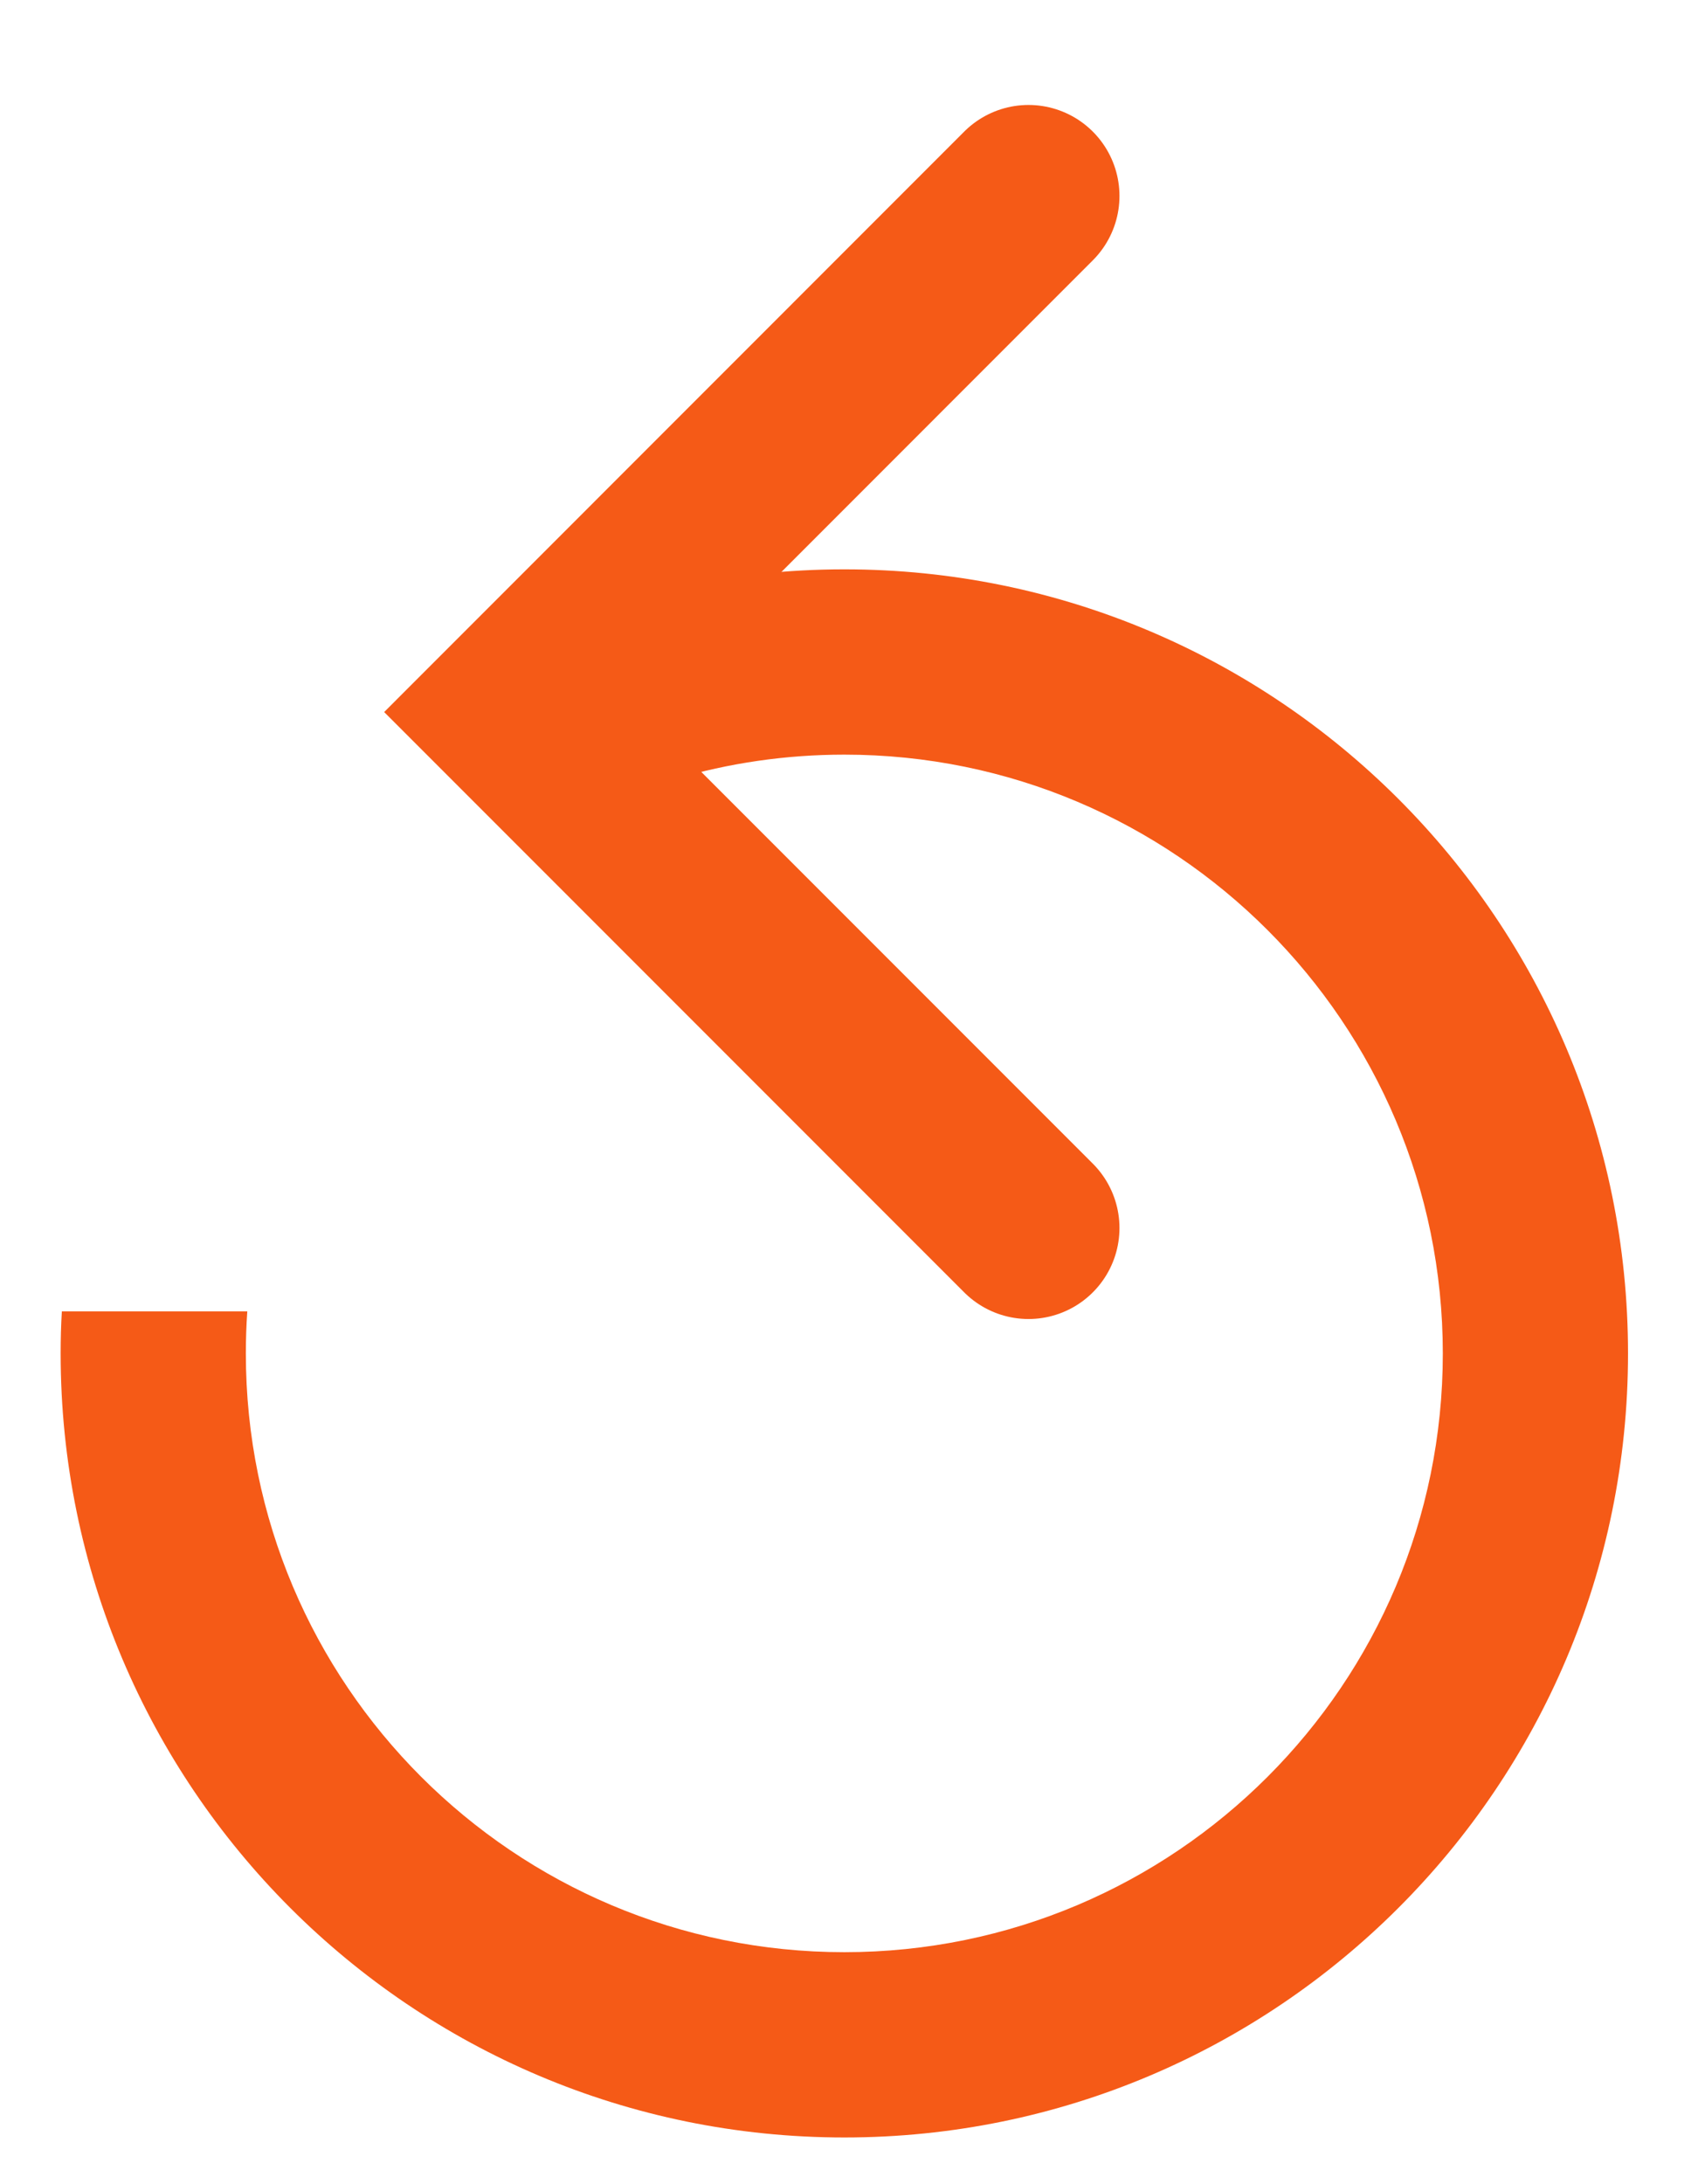
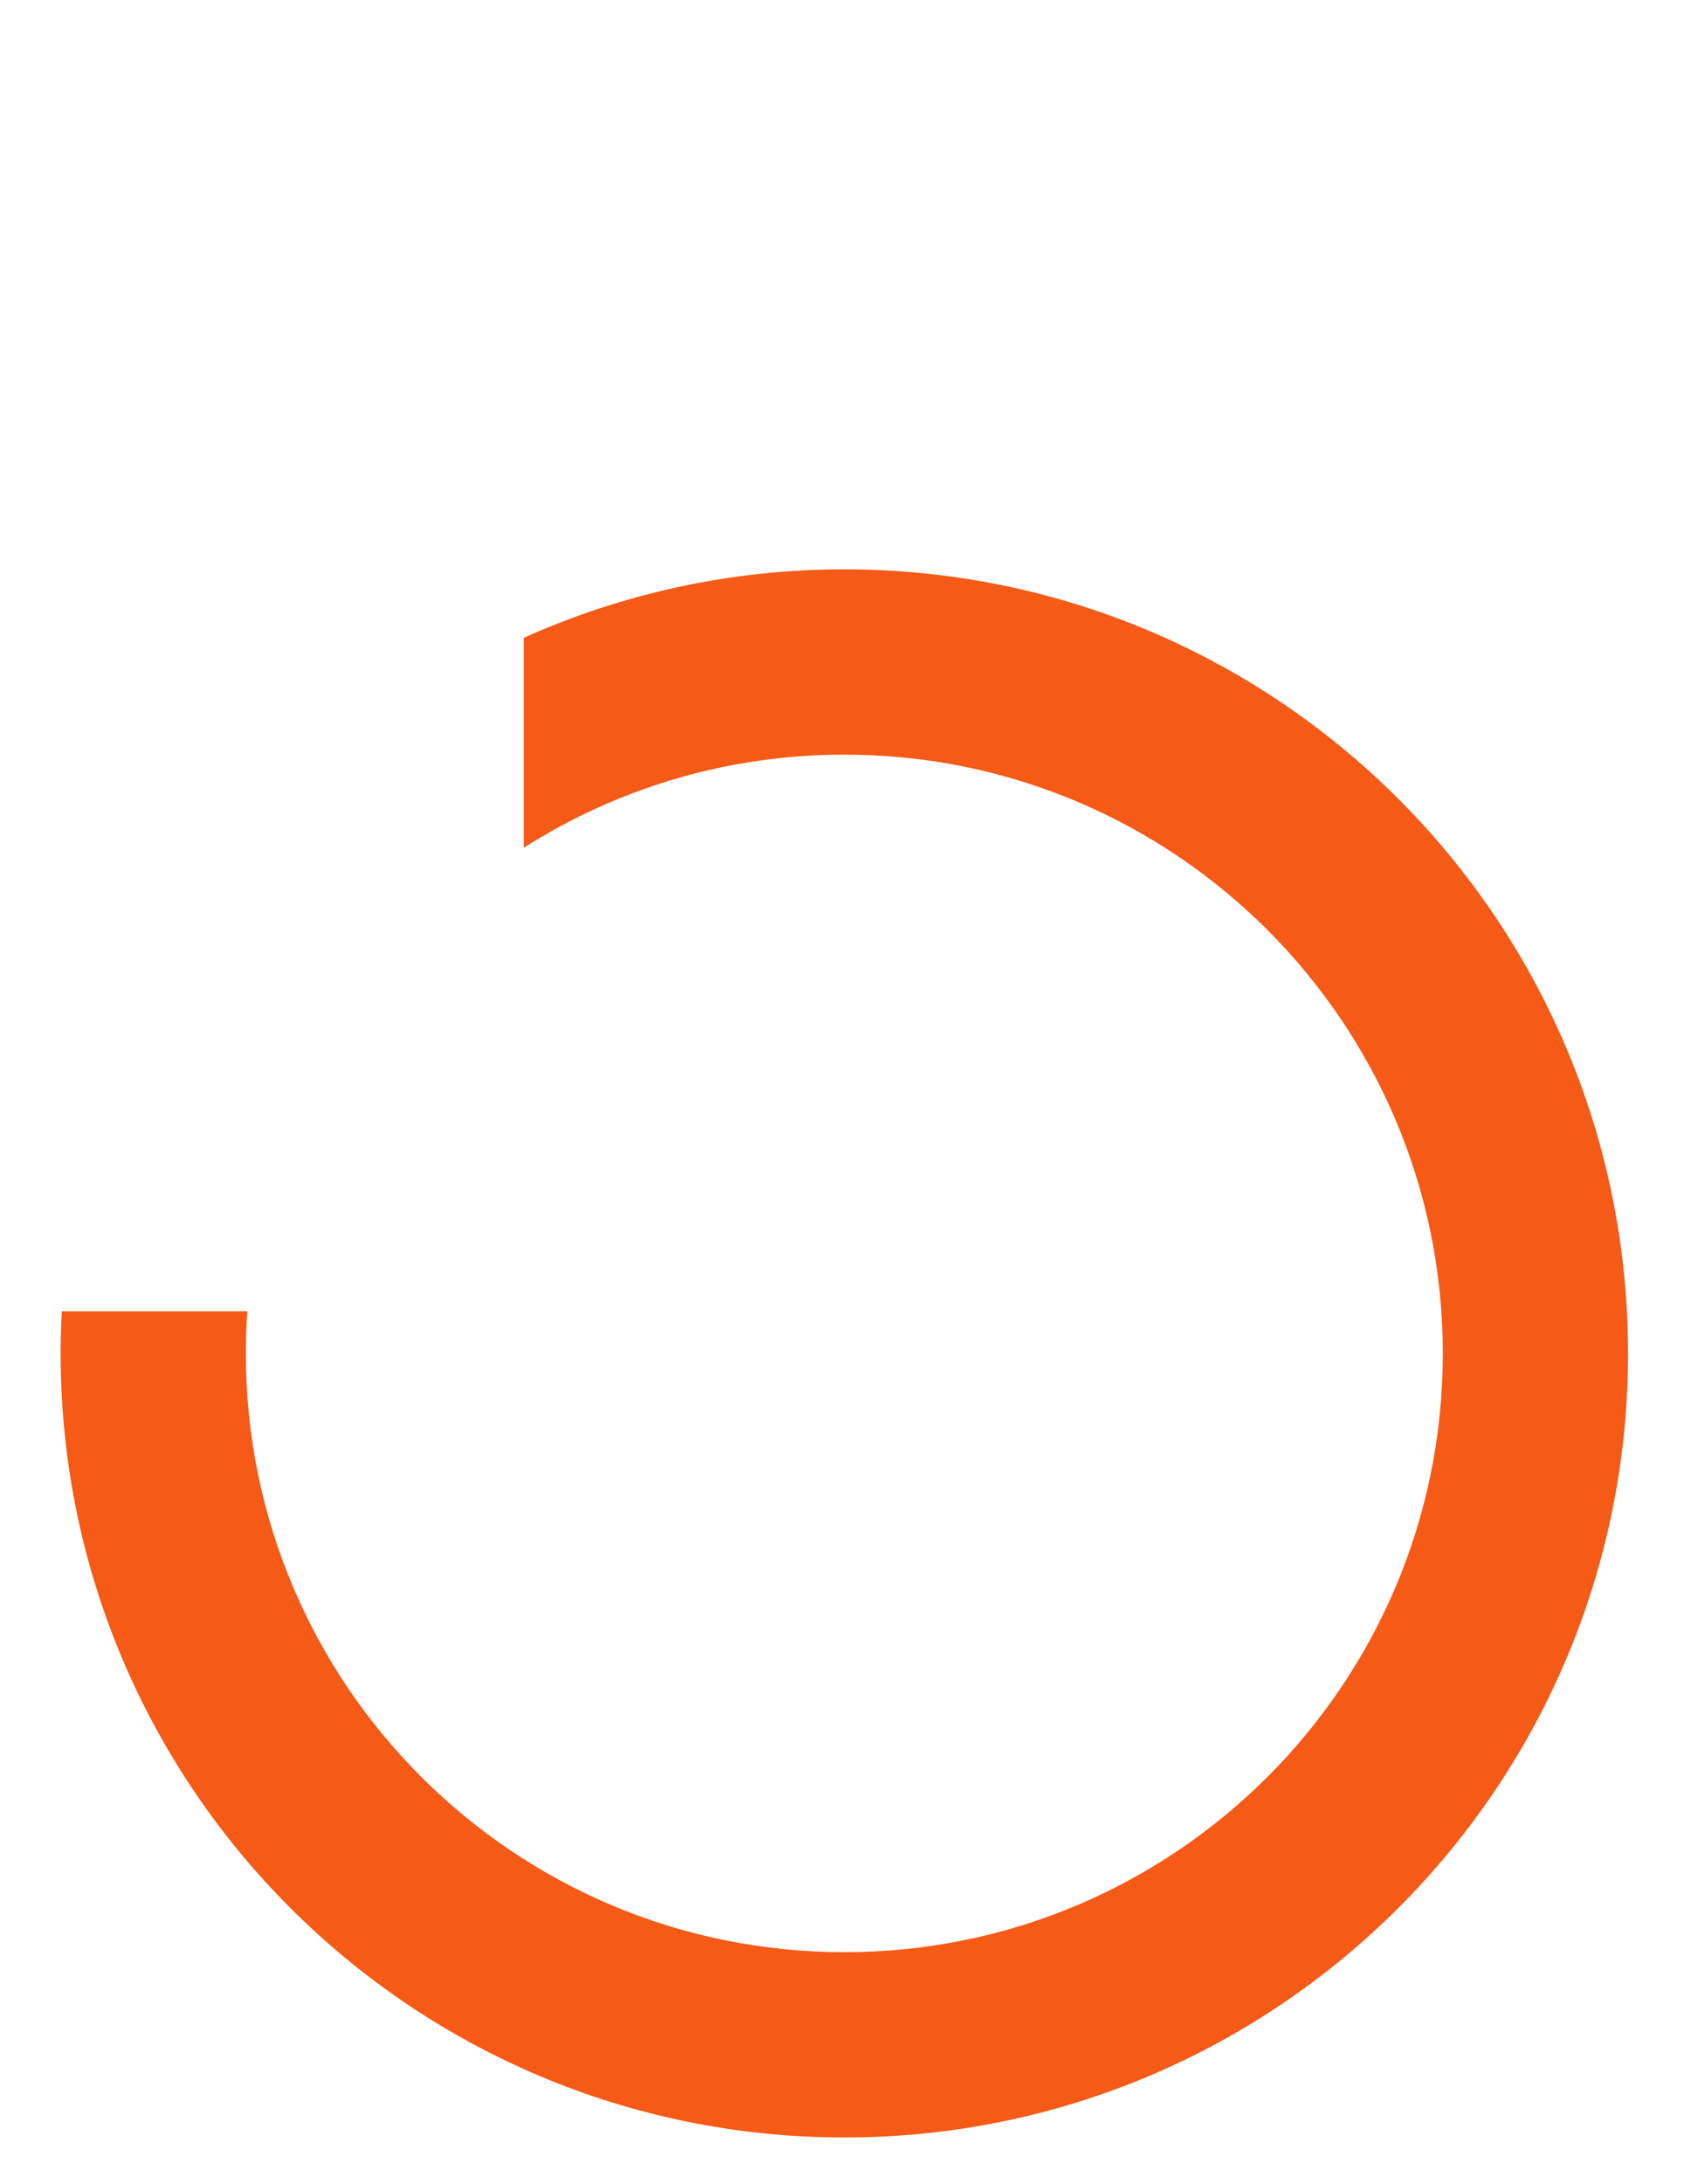
<svg xmlns="http://www.w3.org/2000/svg" width="14" height="18" viewBox="0 0 14 18" fill="none">
  <path d="M0.51 10.807C0.503 10.921 0.5 11.037 0.5 11.154C0.5 14.722 3.393 17.615 6.962 17.615C10.53 17.615 13.423 14.722 13.423 11.154C13.423 7.585 10.53 4.692 6.962 4.692C6.02 4.692 5.126 4.894 4.319 5.256V6.986C5.083 6.5 5.99 6.219 6.962 6.219C9.687 6.219 11.896 8.429 11.896 11.154C11.896 13.879 9.687 16.088 6.962 16.088C4.237 16.088 2.027 13.879 2.027 11.154C2.027 11.037 2.031 10.921 2.039 10.807H0.51Z" fill="#F55A17" />
-   <path d="M8.48 10.12L4.228 5.868L8.48 1.615" stroke="#F55A17" stroke-width="1.5" stroke-linecap="round" />
</svg>